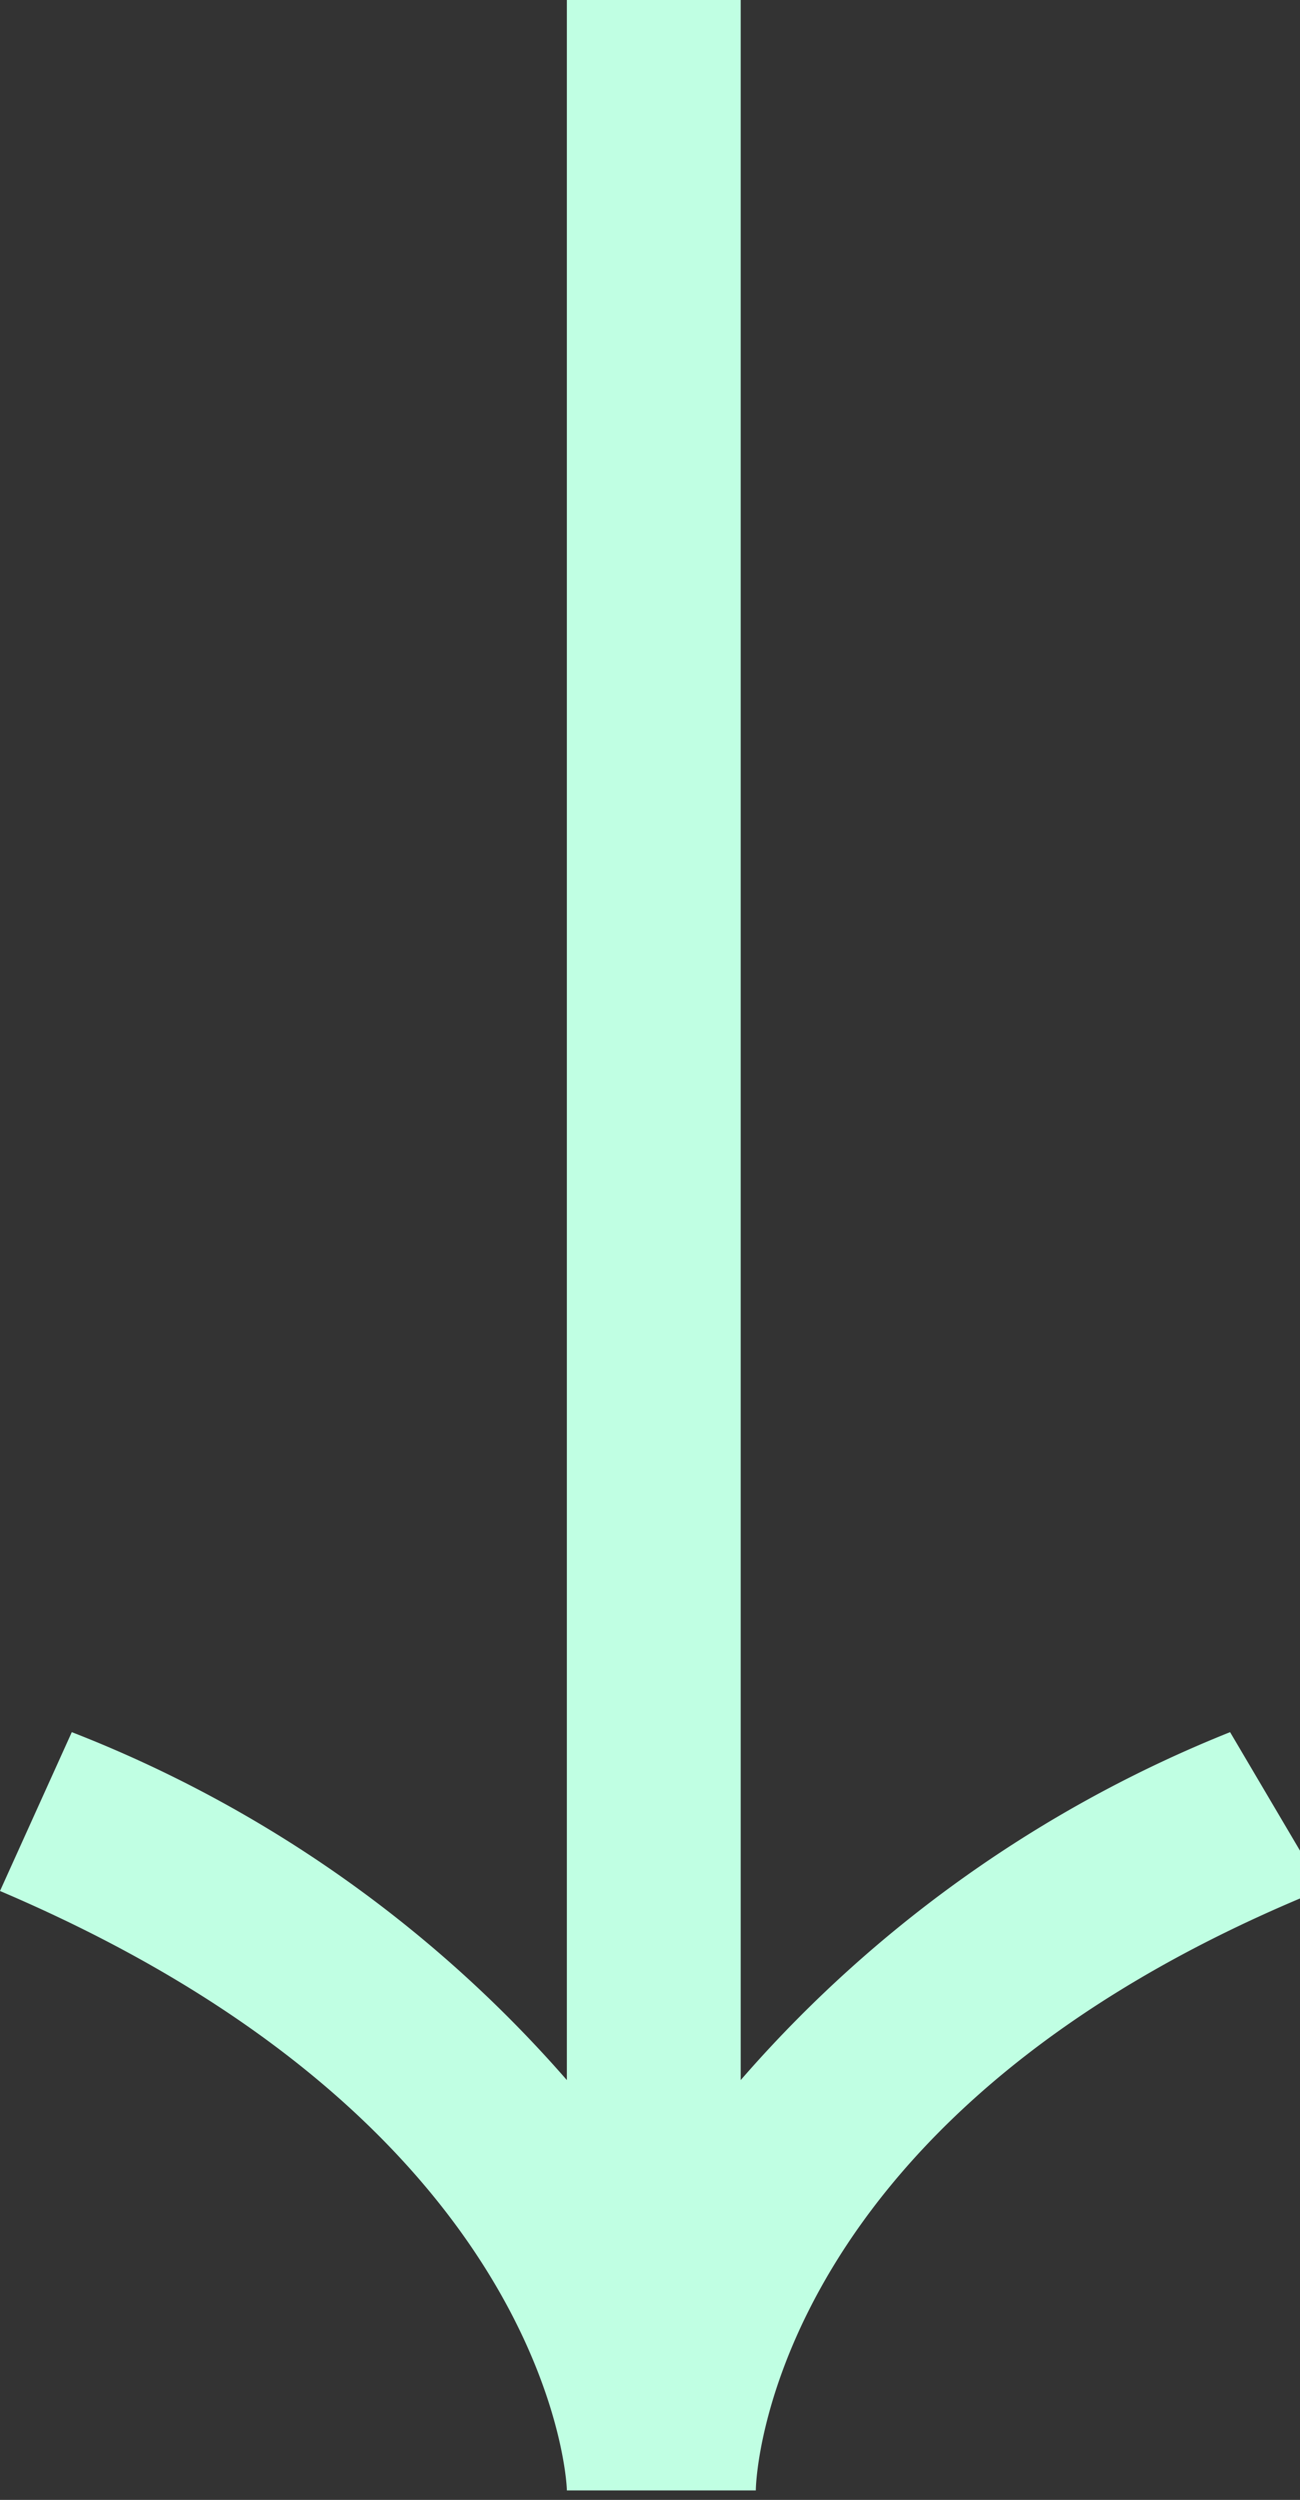
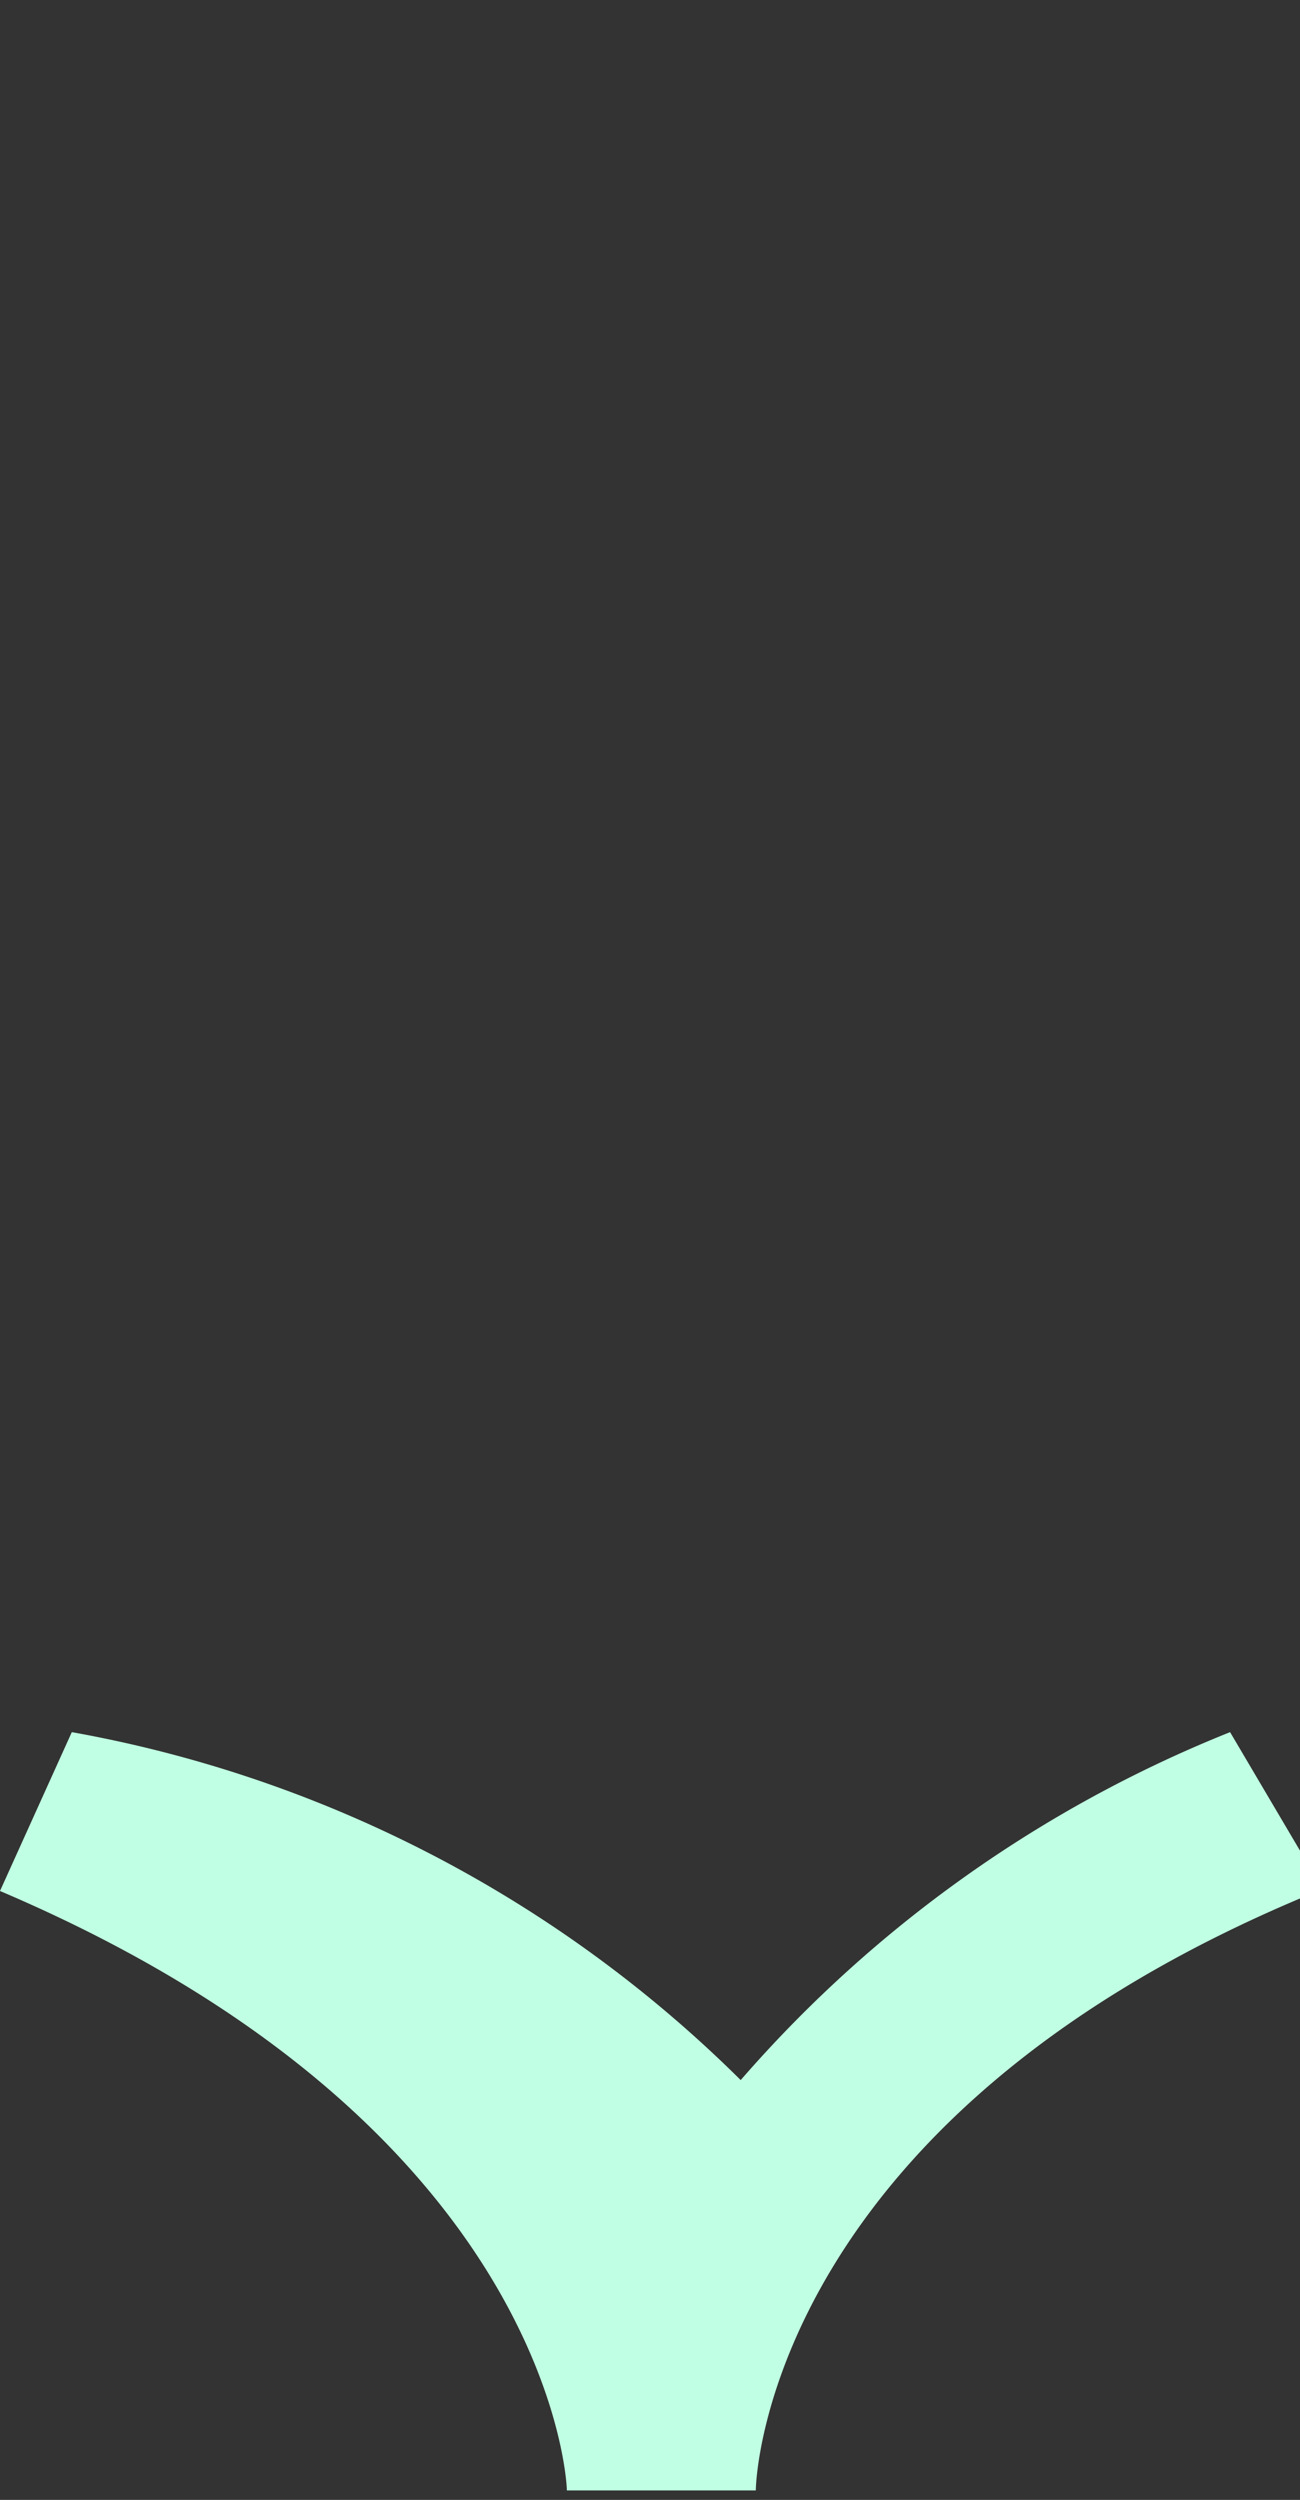
<svg xmlns="http://www.w3.org/2000/svg" viewBox="0 0 6.88 13.22">
  <rect x="0" y="0" width="6.88" height="13.22" fill="#333333" stroke="none" />
  <defs>
    <style>.cls-1{fill:#c0ffe3;}</style>
  </defs>
  <title>down green</title>
  <g id="Layer_2" data-name="Layer 2">
    <g id="Layer_1-2" data-name="Layer 1">
-       <path class="cls-1" d="M6.51,9.16A6.75,6.75,0,0,0,3.92,11V0H3V11A6.7,6.7,0,0,0,.38,9.16L0,10c2.89,1.23,3,3.1,3,3.17h1c0-.08.08-2,3-3.18Z" />
+       <path class="cls-1" d="M6.51,9.16A6.75,6.75,0,0,0,3.92,11V0V11A6.7,6.7,0,0,0,.38,9.16L0,10c2.89,1.23,3,3.1,3,3.17h1c0-.08.08-2,3-3.18Z" />
    </g>
  </g>
</svg>